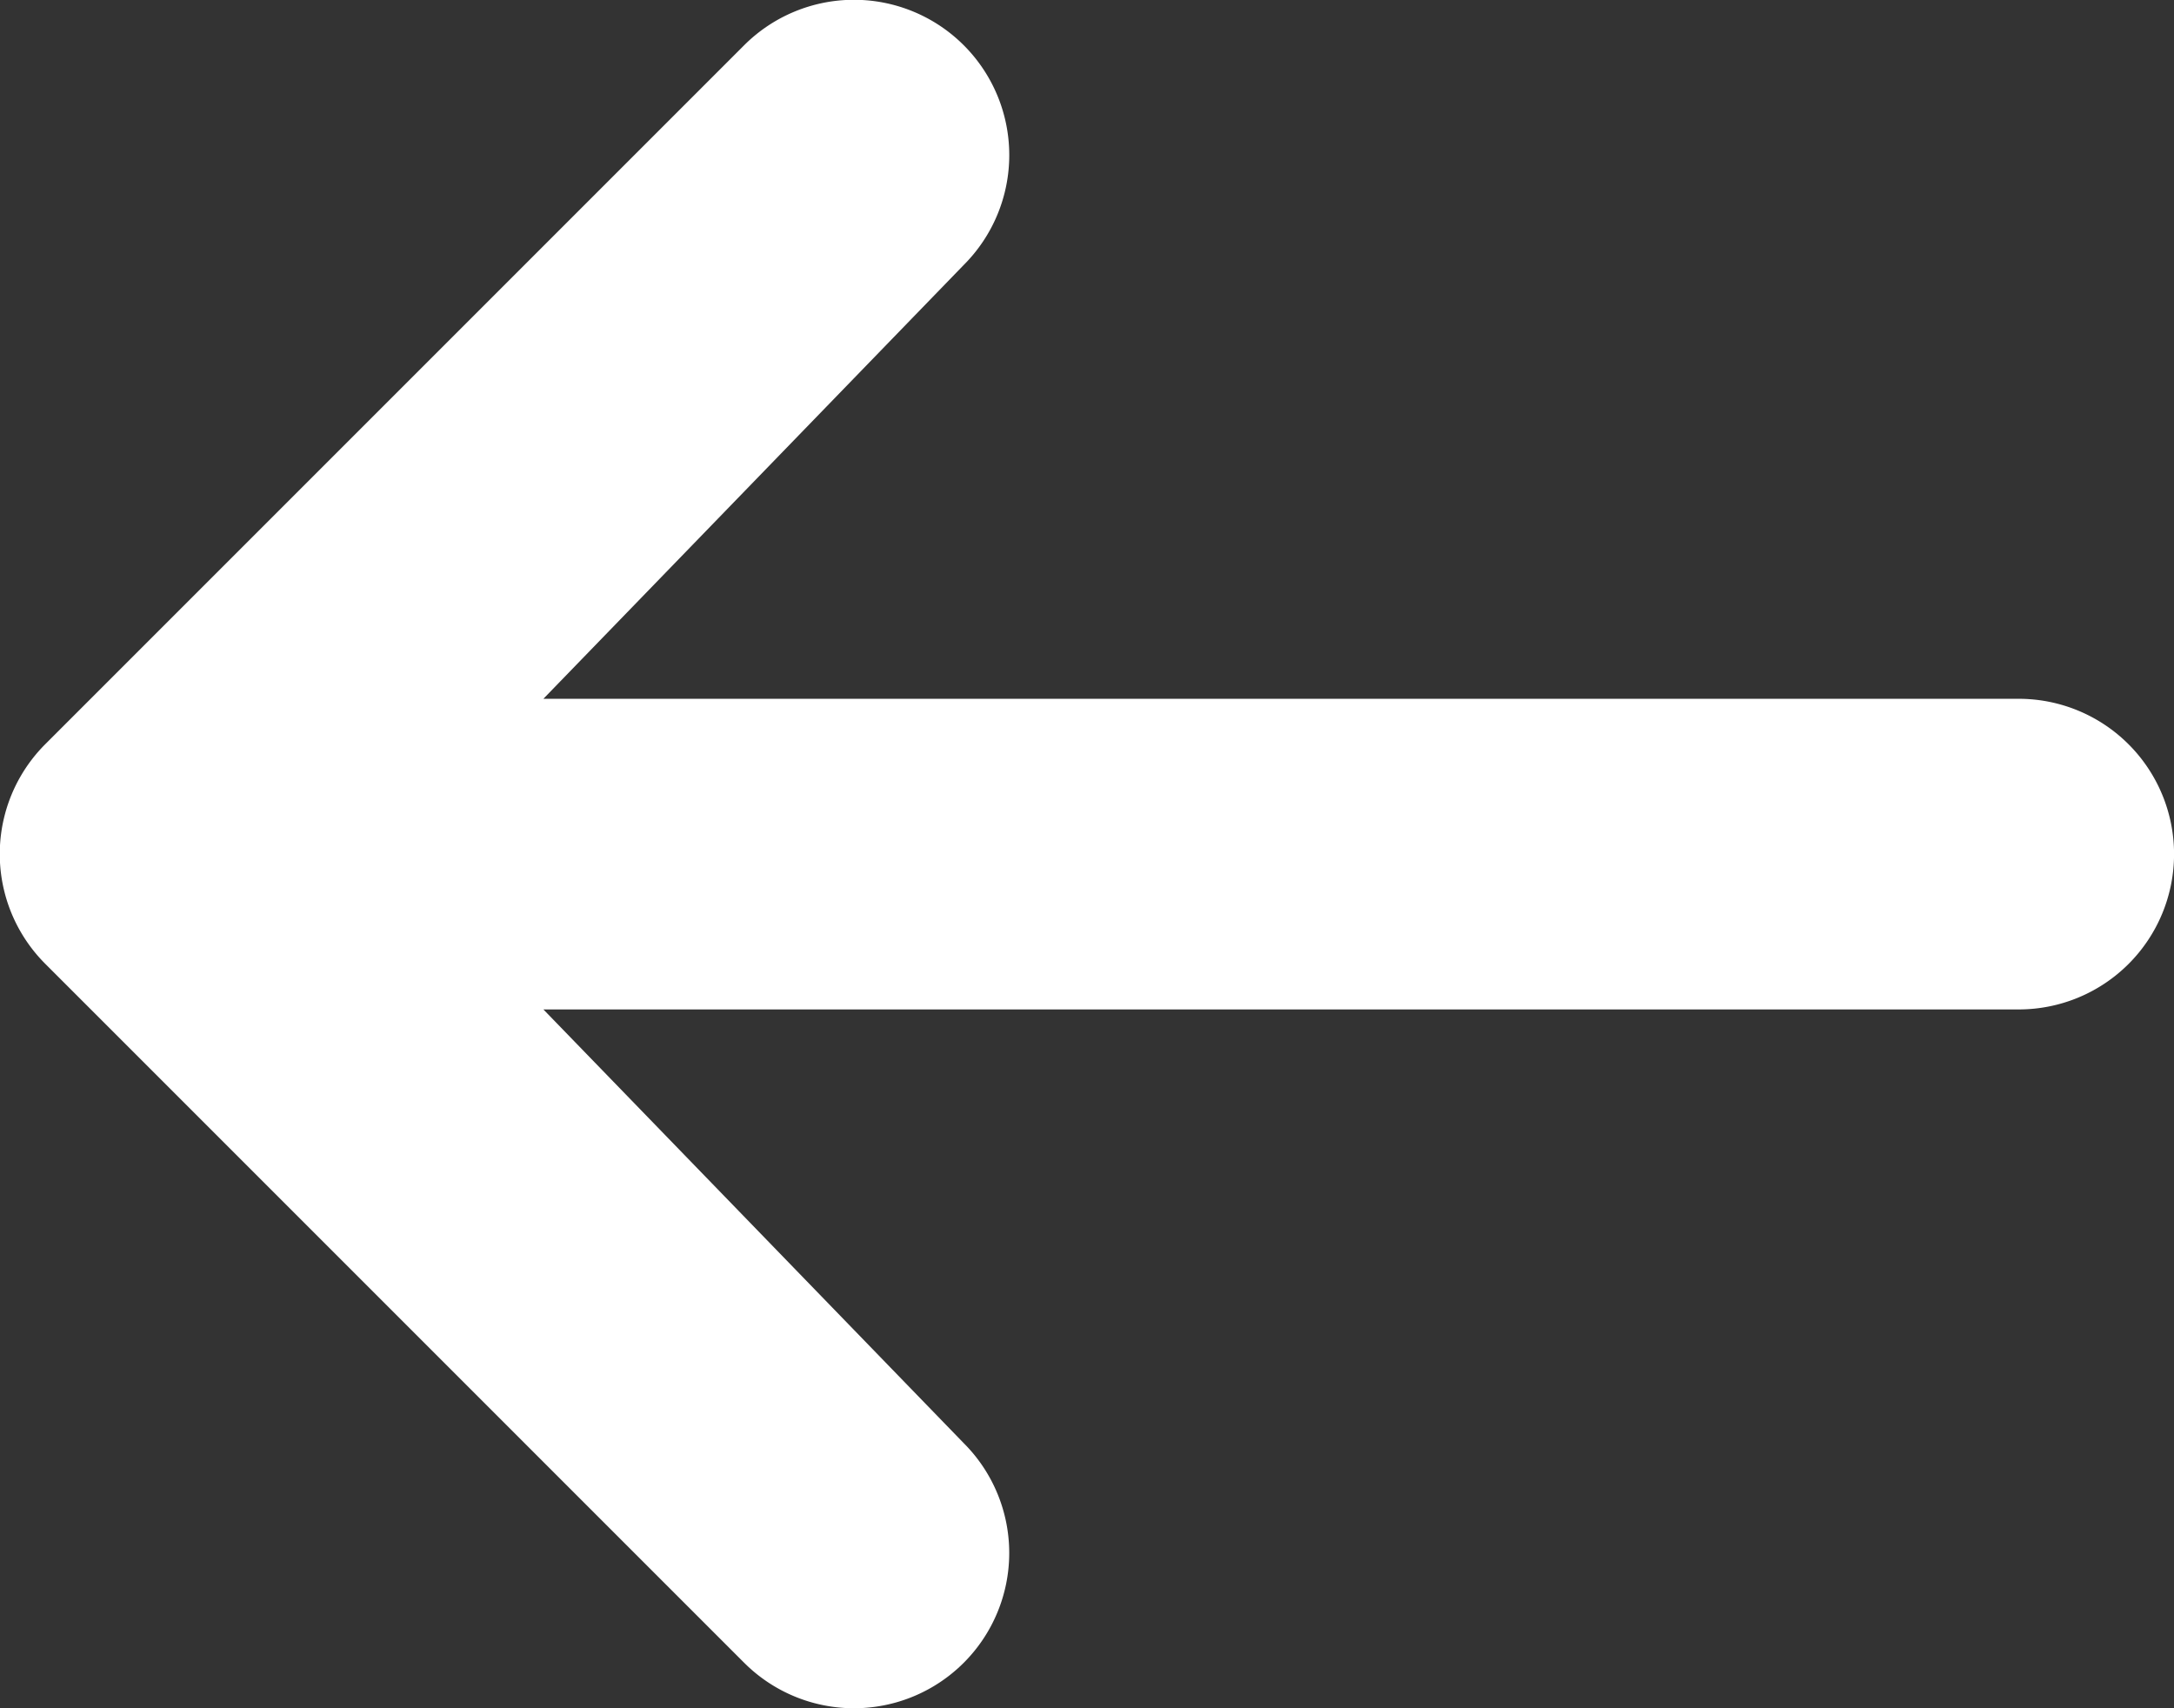
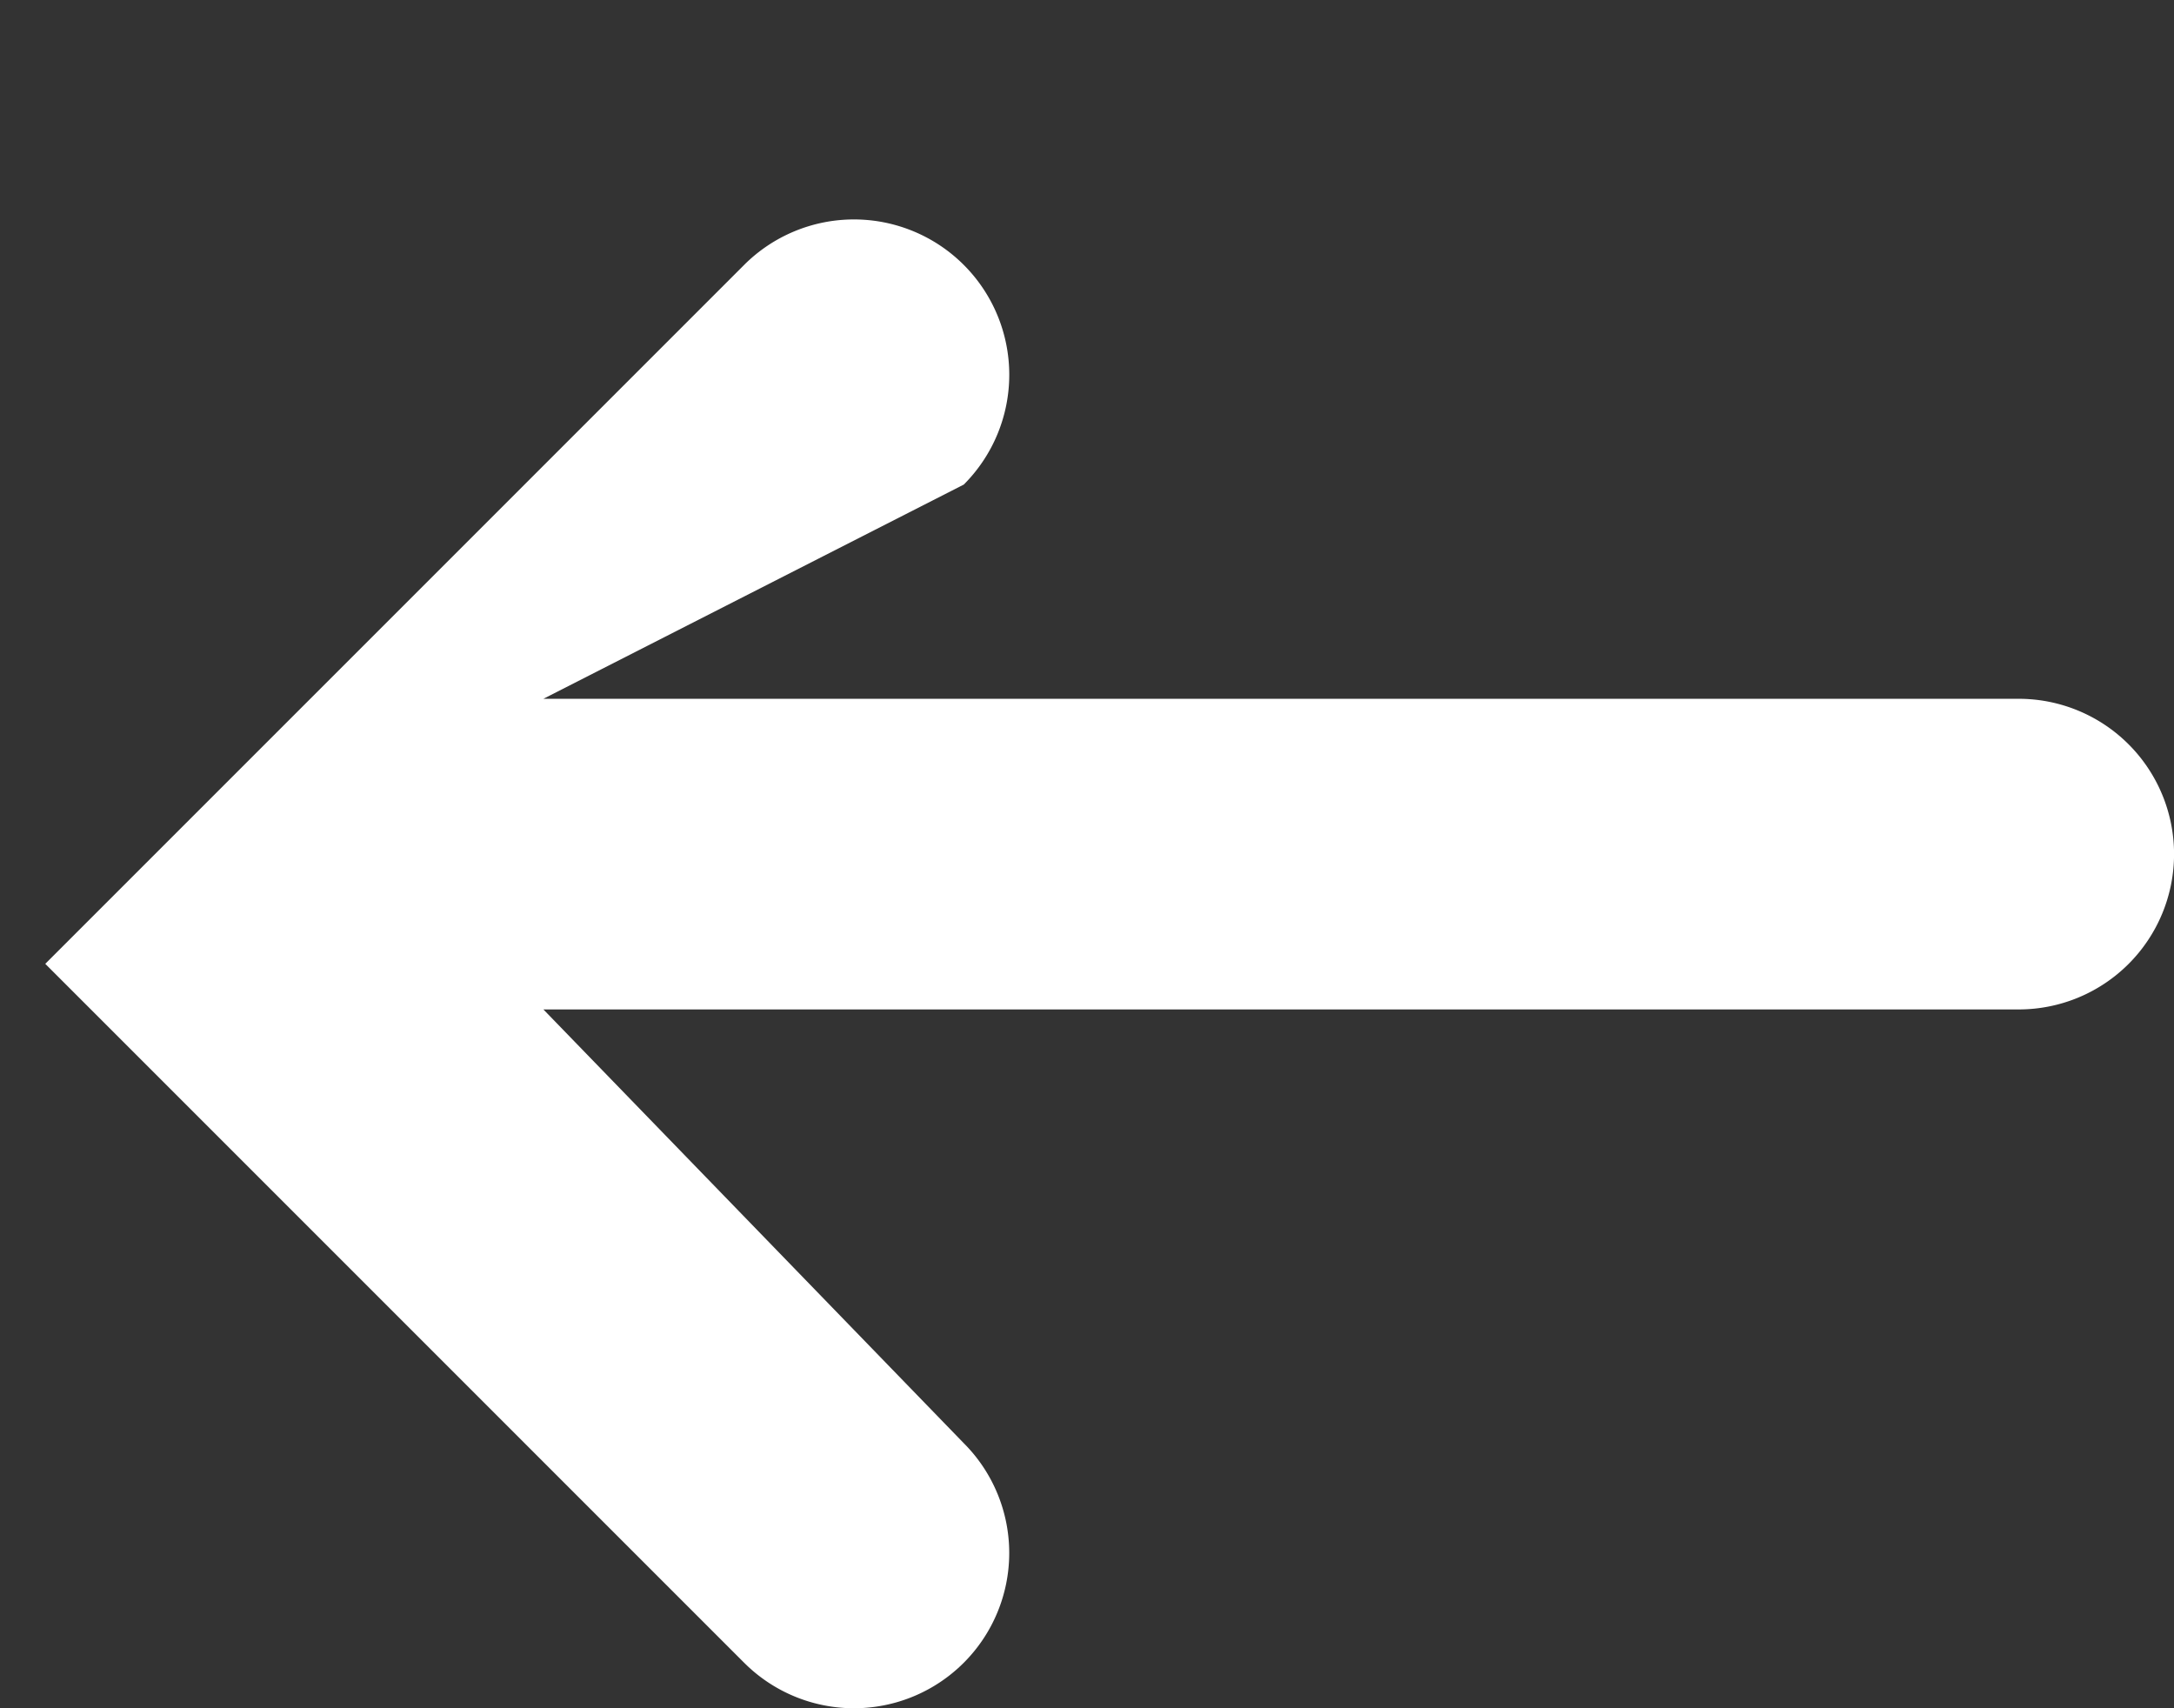
<svg xmlns="http://www.w3.org/2000/svg" viewBox="0 0 20.024 15.733" height="15.733" width="20.024">
  <rect x="0" y="0" width="20.024" height="15.733" fill="#333333" stroke="none" />
  <g transform="matrix(-1 0 0 -1 20.024 15.733)">
    <g id="arrow" transform="translate(-6.4 -25.603)">
-       <path id="Tracé_1040" data-name="Tracé 1040" d="M17.547,26.022a1.43,1.43,0,0,1,2.023,0l6.437,6.437a1.43,1.43,0,0,1,0,2.023l-6.437,6.437a1.43,1.43,0,1,1-2.023-2.023L21.419,34.9H7.83a1.43,1.43,0,1,1,0-2.861H21.419l-3.872-3.995A1.43,1.43,0,0,1,17.547,26.022Z" fill="#FFFFFF" />
+       <path id="Tracé_1040" data-name="Tracé 1040" d="M17.547,26.022a1.43,1.43,0,0,1,2.023,0l6.437,6.437l-6.437,6.437a1.43,1.43,0,1,1-2.023-2.023L21.419,34.9H7.83a1.43,1.43,0,1,1,0-2.861H21.419l-3.872-3.995A1.43,1.43,0,0,1,17.547,26.022Z" fill="#FFFFFF" />
    </g>
  </g>
</svg>